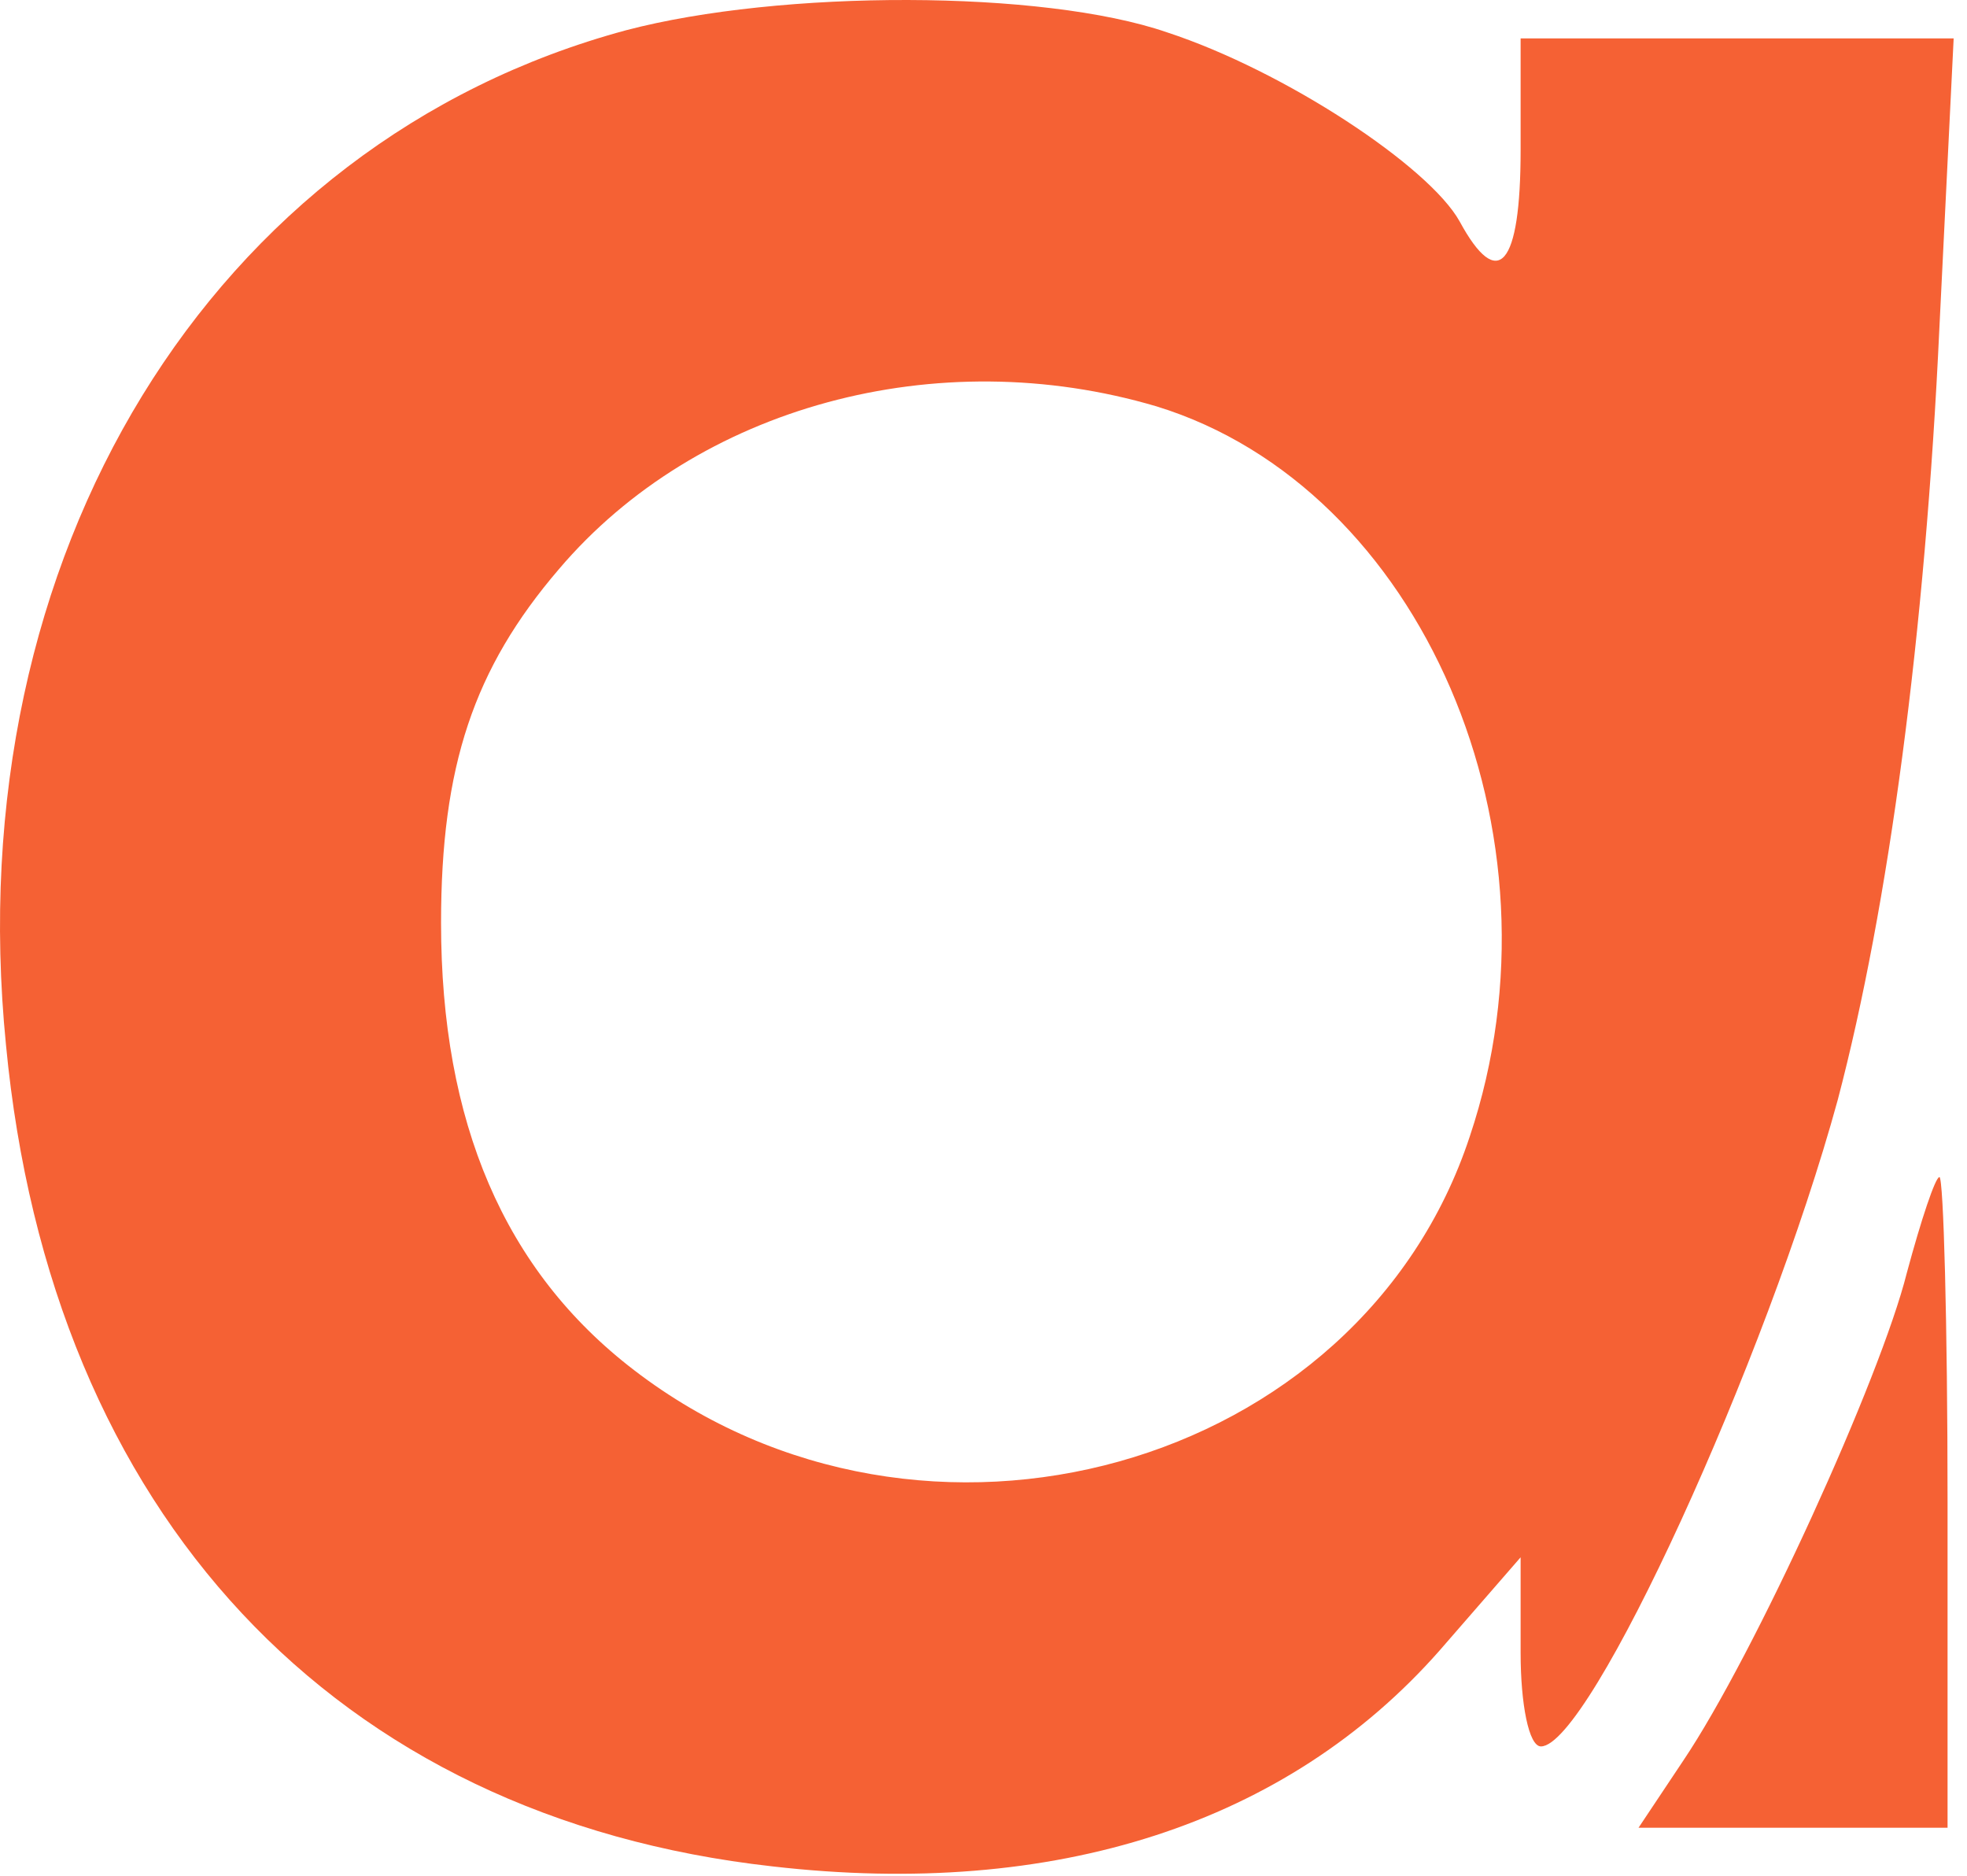
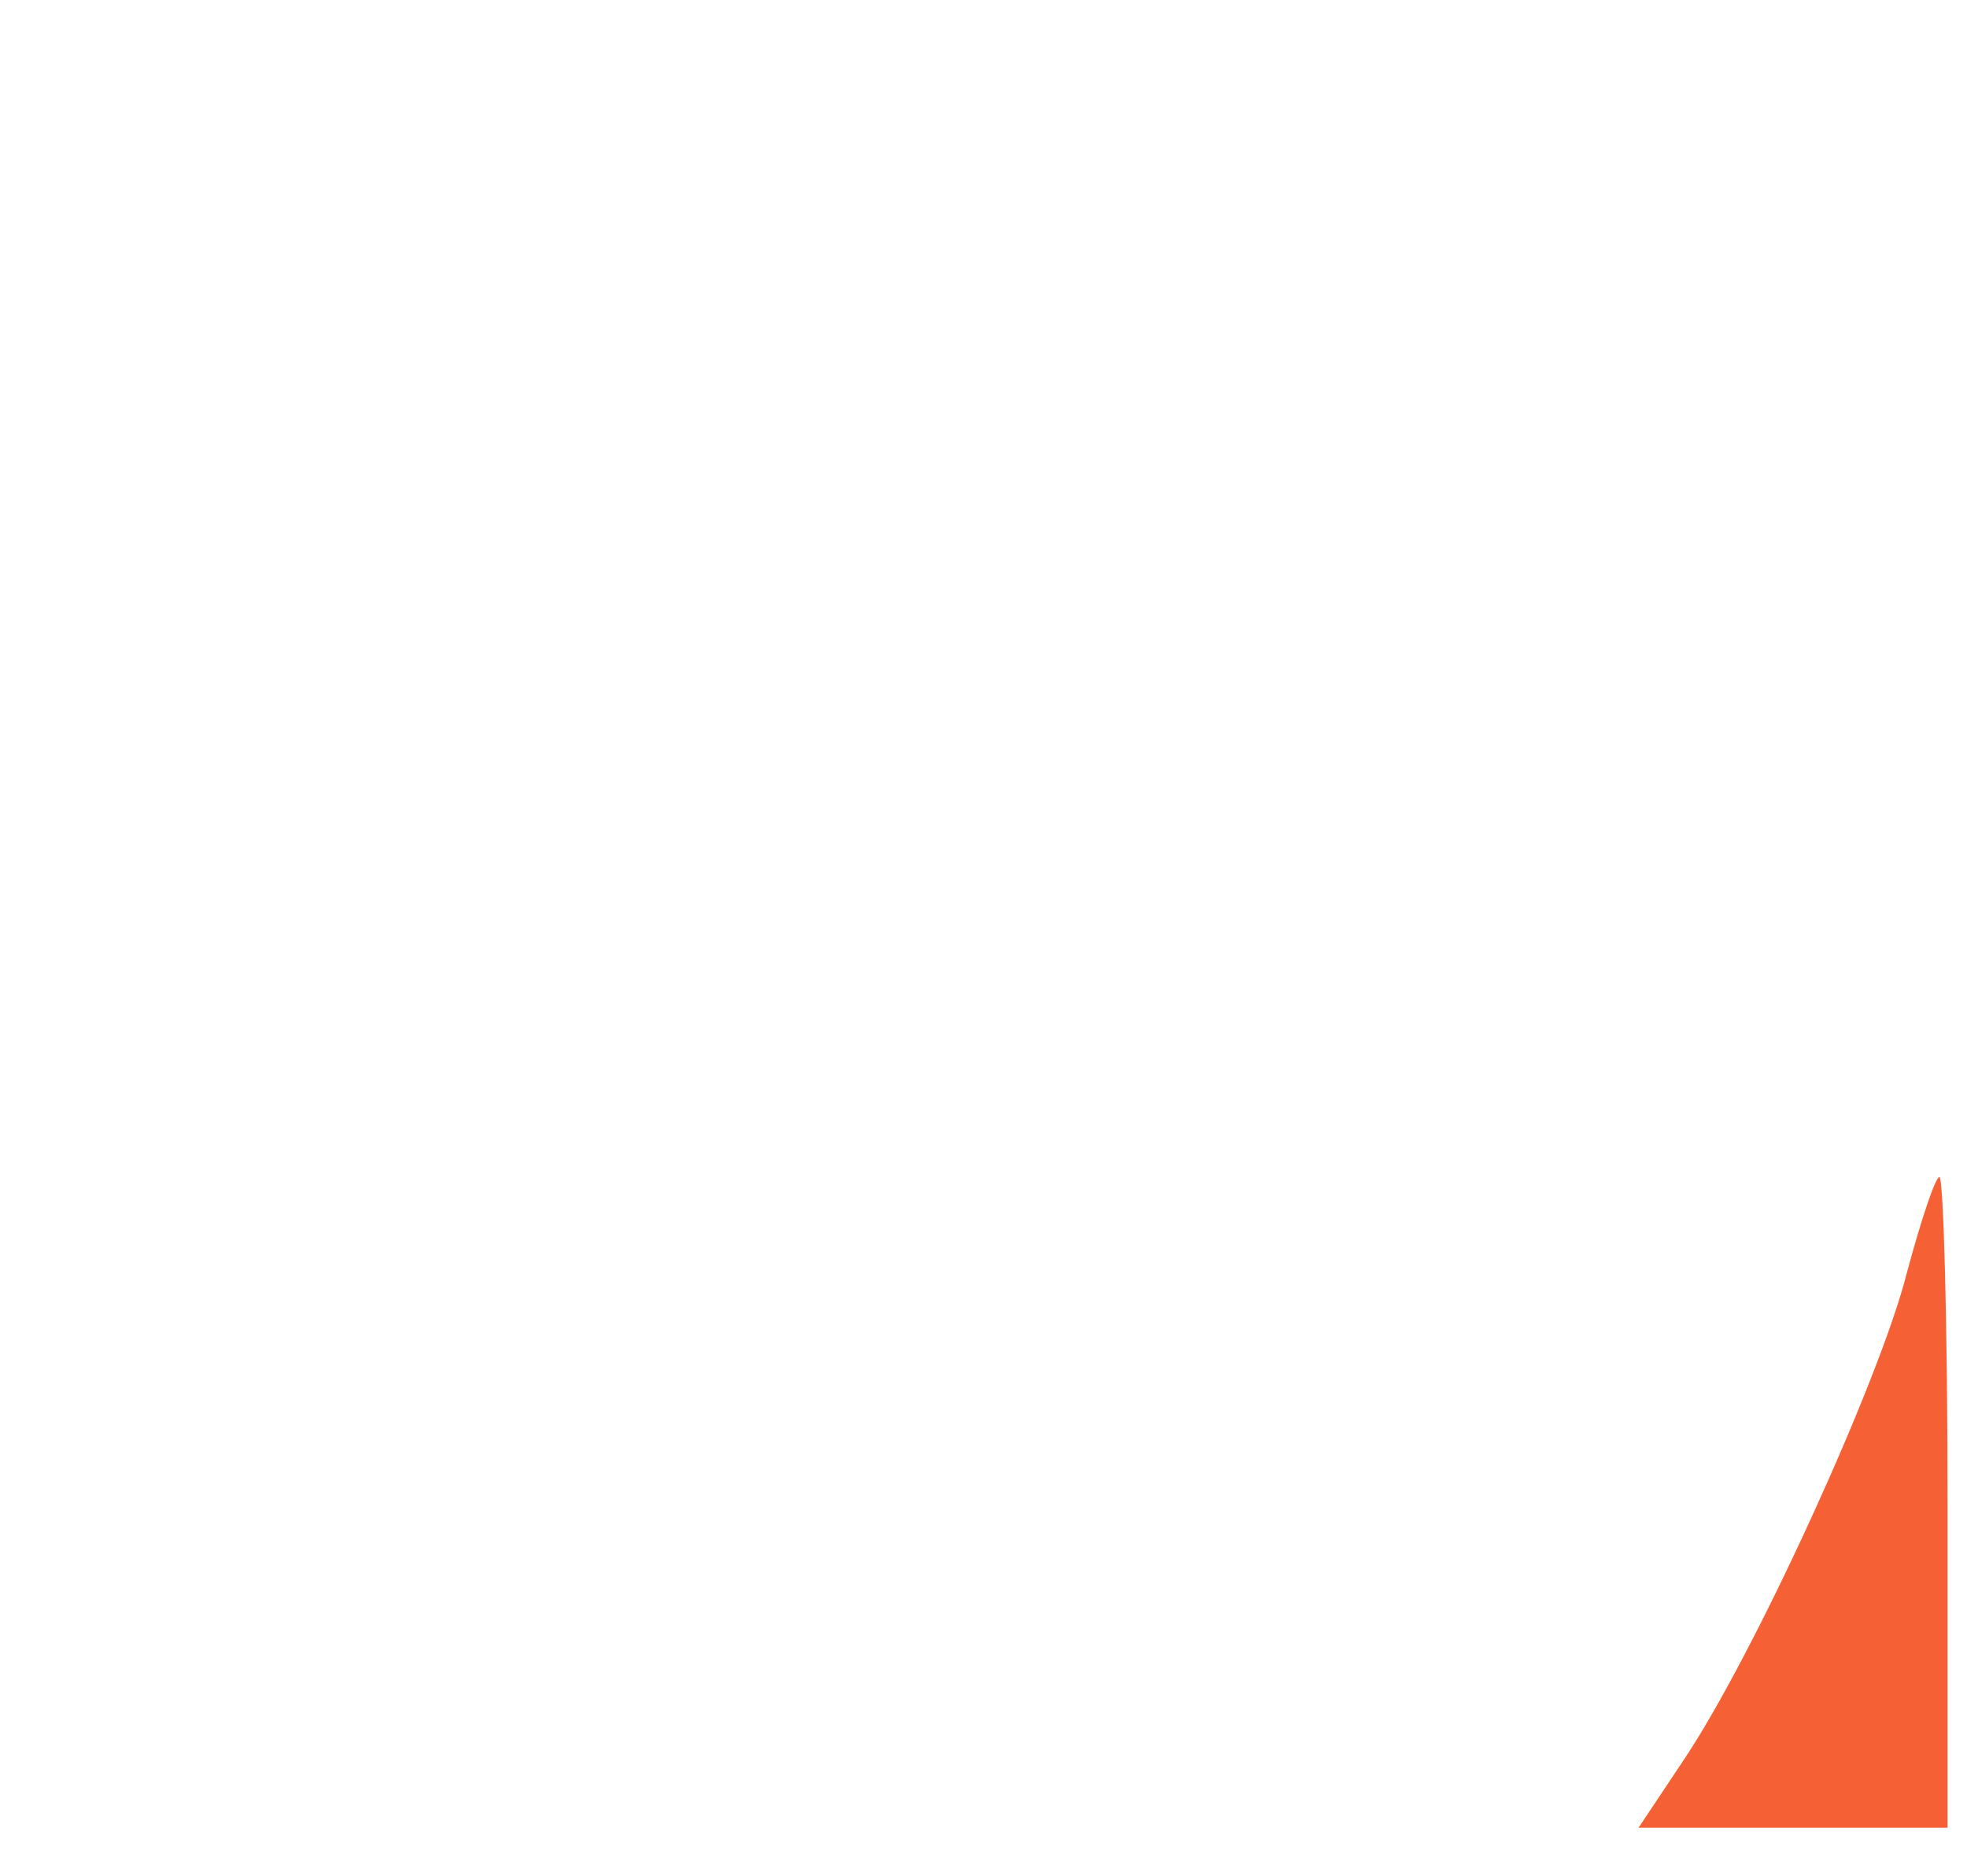
<svg xmlns="http://www.w3.org/2000/svg" width="129" height="123" viewBox="0 0 129 123" fill="none">
-   <path d="M41.058 1.984C13.858 9.317 -2.808 36.384 0.392 68.517C3.325 99.317 21.992 119.184 50.658 122.384C69.192 124.517 84.392 119.584 94.392 108.25L99.725 102.117V108.384C99.725 111.717 100.258 114.517 101.058 114.517C104.258 114.517 115.858 89.184 120.525 72.117C123.858 59.45 126.258 41.584 127.192 21.45L128.125 2.517H113.992H99.725V9.85C99.725 17.45 98.258 19.184 95.725 14.517C93.725 10.917 84.258 4.65 76.525 2.117C68.392 -0.683 51.192 -0.683 41.058 1.984ZM75.858 26.65C93.192 31.984 103.058 54.65 96.392 74.517C89.192 96.384 60.525 104.384 41.592 89.85C33.058 83.317 28.925 73.584 28.925 60.517C28.925 50.25 31.058 43.85 36.658 37.317C45.725 26.65 61.458 22.384 75.858 26.65Z" fill="#F56134" />
  <path d="M125.058 83.45C123.325 90.384 115.058 108.517 110.392 115.45L107.458 119.85H117.592H127.725V98.517C127.725 86.784 127.458 77.184 127.192 77.184C126.925 77.184 125.992 79.984 125.058 83.45Z" fill="#F56134" />
</svg>